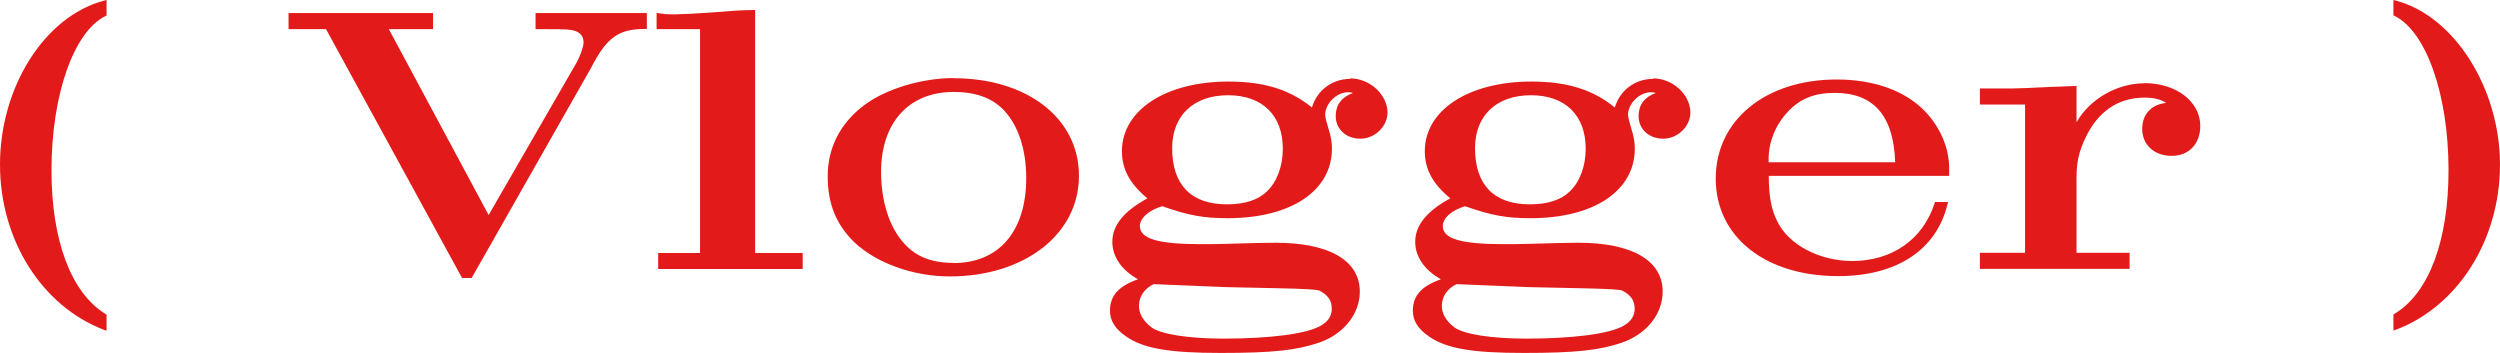
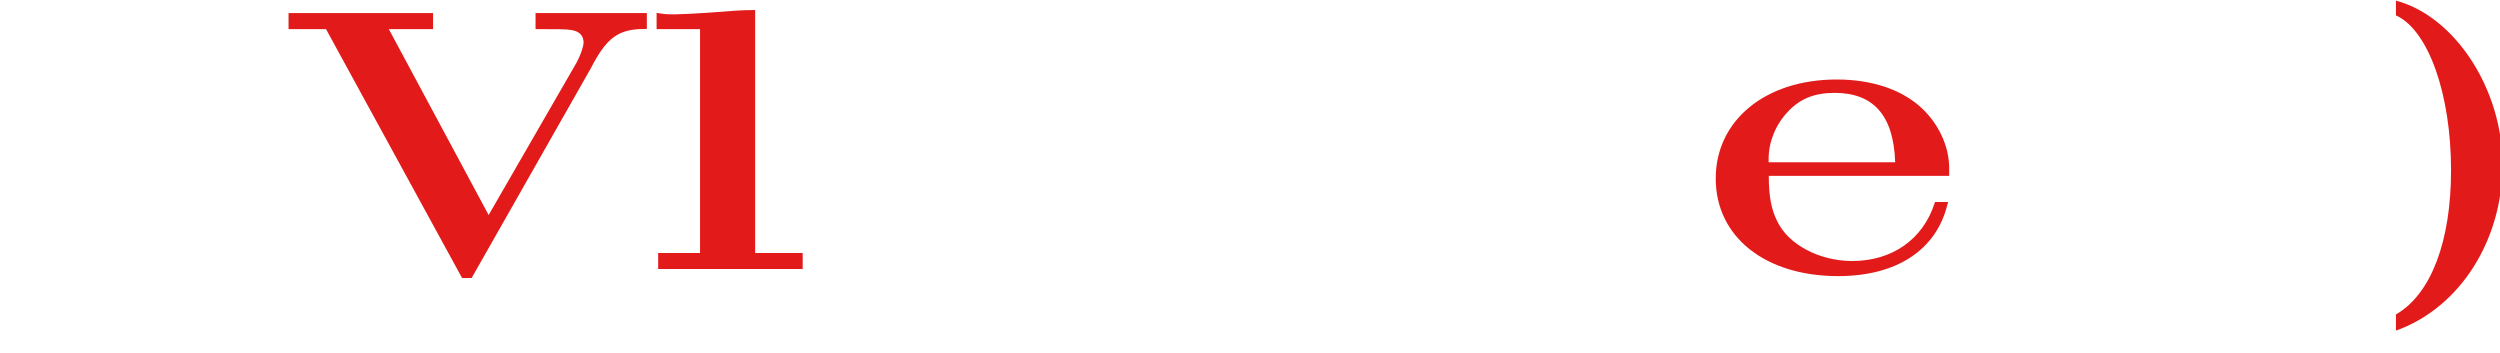
<svg xmlns="http://www.w3.org/2000/svg" id="_レイヤー_2" viewBox="0 0 158.81 22.42">
  <defs>
    <style>.cls-1{fill:#e31a1a;}</style>
  </defs>
  <g id="_レイヤー_1-2">
    <g>
-       <path class="cls-1" d="M0,10.46c0,4.77,2.65,8.98,6.6,10.49l.17,.06v-1.02l-.06-.04c-2.19-1.34-3.44-4.67-3.44-9.13C3.27,6.04,4.68,2.01,6.7,1.02l.07-.03V0l-.16,.04C2.84,1.04,0,5.52,0,10.46Z" />
      <path class="cls-1" d="M34.03,1.85h.12c1.21,0,1.81,0,2.09,.05,.53,.06,.83,.34,.83,.79,0,.27-.18,.79-.44,1.28l-5.59,9.69L24.7,1.85h2.81V.83h-9.18V1.85h2.38l8.61,15.75,.04,.06h.6l7.57-13.32c1.01-1.96,1.75-2.5,3.44-2.5h.12V.83h-7.07V1.85Z" />
      <path class="cls-1" d="M47.97,.64h-.12c-.7,0-1.26,.04-2.63,.15l-.27,.02c-.73,.05-1.71,.1-2.02,.1-.61,0-.65,0-1.07-.07l-.15-.02V1.85h2.76v14.22h-2.66v1.02h9.18v-1.02h-3.02V.64Z" />
-       <path class="cls-1" d="M60.59,4.96c-2.04,0-4.27,.67-5.68,1.71-1.53,1.15-2.33,2.71-2.33,4.52s.56,3.1,1.71,4.22c1.42,1.32,3.74,2.15,6.04,2.15,4.76,0,8.21-2.69,8.21-6.39s-3.35-6.2-7.96-6.2Zm-.03,11.74c-1.35,0-2.37-.39-3.1-1.21-.95-1.01-1.49-2.68-1.49-4.57,0-3.14,1.77-5.08,4.62-5.08,1.37,0,2.43,.38,3.16,1.14,.93,.97,1.44,2.51,1.44,4.33,0,3.38-1.73,5.4-4.62,5.4Z" />
-       <path class="cls-1" d="M85.77,5.01c-1.15,0-2.12,.74-2.43,1.82-1.4-1.14-3.04-1.65-5.3-1.65-3.99,0-6.77,1.82-6.77,4.42,0,1.15,.5,2.08,1.62,3-1.5,.81-2.23,1.72-2.23,2.76,0,.95,.59,1.8,1.63,2.38-1.24,.44-1.78,1.05-1.78,1.99,0,.64,.32,1.16,1.02,1.64,1.1,.77,2.73,1.05,6.03,1.05s4.82-.17,6.25-.66c1.56-.55,2.57-1.82,2.57-3.24,0-1.97-1.95-3.1-5.35-3.1-.46,0-1.73,.02-3.12,.07-.63,.02-1.25,.02-1.62,.02-2.72,0-3.88-.34-3.88-1.15,0-.51,.57-1.01,1.42-1.26,1.68,.59,2.62,.76,4.16,.76,4.02,0,6.62-1.74,6.62-4.42,0-.32-.05-.65-.13-.95q-.3-.99-.3-1.19c0-.72,.72-1.44,1.45-1.44,.12,0,.22,.01,.31,.05-.71,.25-1.09,.75-1.09,1.46,0,.84,.66,1.44,1.57,1.44s1.72-.78,1.72-1.66c0-1.13-1.12-2.17-2.36-2.17Zm-13.42,14.43c0-.6,.35-1.12,.94-1.39l4.61,.19,3.3,.07q2.43,.05,2.61,.15c.56,.29,.79,.63,.79,1.16,0,.45-.23,.8-.7,1.07-.89,.52-3.21,.82-6.2,.82-2.19,0-3.98-.28-4.56-.72-.52-.4-.79-.87-.79-1.37Zm5.66-13.39c2.18,0,3.48,1.27,3.48,3.4,0,1.09-.37,2.1-1,2.7-.56,.55-1.41,.83-2.55,.83-2.27,0-3.48-1.23-3.48-3.57,0-2.07,1.36-3.36,3.55-3.36Z" />
-       <path class="cls-1" d="M105.01,5.01c-1.15,0-2.12,.74-2.43,1.82-1.4-1.14-3.04-1.65-5.3-1.65-3.99,0-6.77,1.82-6.77,4.42,0,1.15,.5,2.08,1.62,3-1.5,.81-2.23,1.72-2.23,2.76,0,.95,.59,1.8,1.63,2.38-1.24,.44-1.78,1.05-1.78,1.99,0,.64,.32,1.16,1.02,1.64,1.1,.77,2.73,1.05,6.03,1.05s4.82-.17,6.25-.66c1.56-.55,2.57-1.82,2.57-3.24,0-1.97-1.95-3.1-5.35-3.1-.46,0-1.73,.02-3.12,.07-.63,.02-1.25,.02-1.62,.02-2.72,0-3.88-.34-3.88-1.15,0-.51,.57-1.01,1.42-1.26,1.68,.59,2.62,.76,4.16,.76,4.02,0,6.62-1.74,6.62-4.42,0-.32-.05-.65-.13-.95q-.3-.99-.3-1.19c0-.72,.72-1.44,1.45-1.44,.12,0,.22,.01,.31,.05-.71,.25-1.09,.75-1.09,1.46,0,.84,.66,1.44,1.57,1.44s1.72-.78,1.72-1.66c0-1.13-1.12-2.17-2.36-2.17Zm-13.42,14.43c0-.6,.35-1.12,.94-1.39l4.61,.19,3.3,.07q2.43,.05,2.61,.15c.56,.29,.79,.63,.79,1.16,0,.45-.23,.8-.7,1.07-.89,.52-3.21,.82-6.2,.82-2.19,0-3.98-.28-4.56-.72-.52-.4-.79-.87-.79-1.37Zm5.66-13.39c2.18,0,3.48,1.27,3.48,3.4,0,1.09-.37,2.1-1,2.7-.56,.55-1.41,.83-2.55,.83-2.27,0-3.48-1.23-3.48-3.57,0-2.07,1.36-3.36,3.55-3.36Z" />
      <path class="cls-1" d="M116.67,5.05c-4.52,0-7.68,2.59-7.68,6.29s3.13,6.2,7.78,6.2c3.71,0,6.24-1.66,6.94-4.56l.04-.15h-.83l-.03,.09c-.74,2.29-2.7,3.66-5.23,3.66-2.09,0-4.05-1.04-4.76-2.52-.38-.75-.54-1.6-.54-2.89h11.46v-.49c0-1.26-.55-2.56-1.5-3.57-1.25-1.33-3.25-2.06-5.65-2.06Zm-.13,.85c2.48,0,3.75,1.44,3.85,4.41h-8.04v-.21c0-1.08,.44-2.17,1.21-2.99,.78-.84,1.7-1.21,2.98-1.21Z" />
-       <path class="cls-1" d="M136.22,5.29c-1.76,0-3.51,1.04-4.31,2.48v-2.31l-1.61,.06c-1.25,.06-2.08,.1-2.5,.1h-2.03v1.02h2.87v9.42h-2.87v1.02h9.51v-1.02h-3.37v-4.8c0-.95,.15-1.62,.55-2.47,.79-1.7,2.09-2.59,3.77-2.59,.59,0,1.03,.11,1.37,.34-.43,.04-.8,.2-1.06,.46-.3,.29-.46,.7-.46,1.19,0,1.01,.77,1.71,1.87,1.71s1.82-.76,1.82-1.9c0-1.55-1.53-2.72-3.55-2.72Z" />
-       <path class="cls-1" d="M152.2,.04l-.16-.04V.98l.07,.03c2.02,.99,3.43,5.02,3.43,9.8,0,4.49-1.25,7.82-3.44,9.13l-.06,.04v1.02l.17-.06c3.95-1.5,6.6-5.72,6.6-10.49S155.96,1.04,152.2,.04Z" />
+       <path class="cls-1" d="M152.2,.04V.98l.07,.03c2.02,.99,3.43,5.02,3.43,9.8,0,4.49-1.25,7.82-3.44,9.13l-.06,.04v1.02l.17-.06c3.95-1.5,6.6-5.72,6.6-10.49S155.96,1.04,152.2,.04Z" />
    </g>
  </g>
</svg>